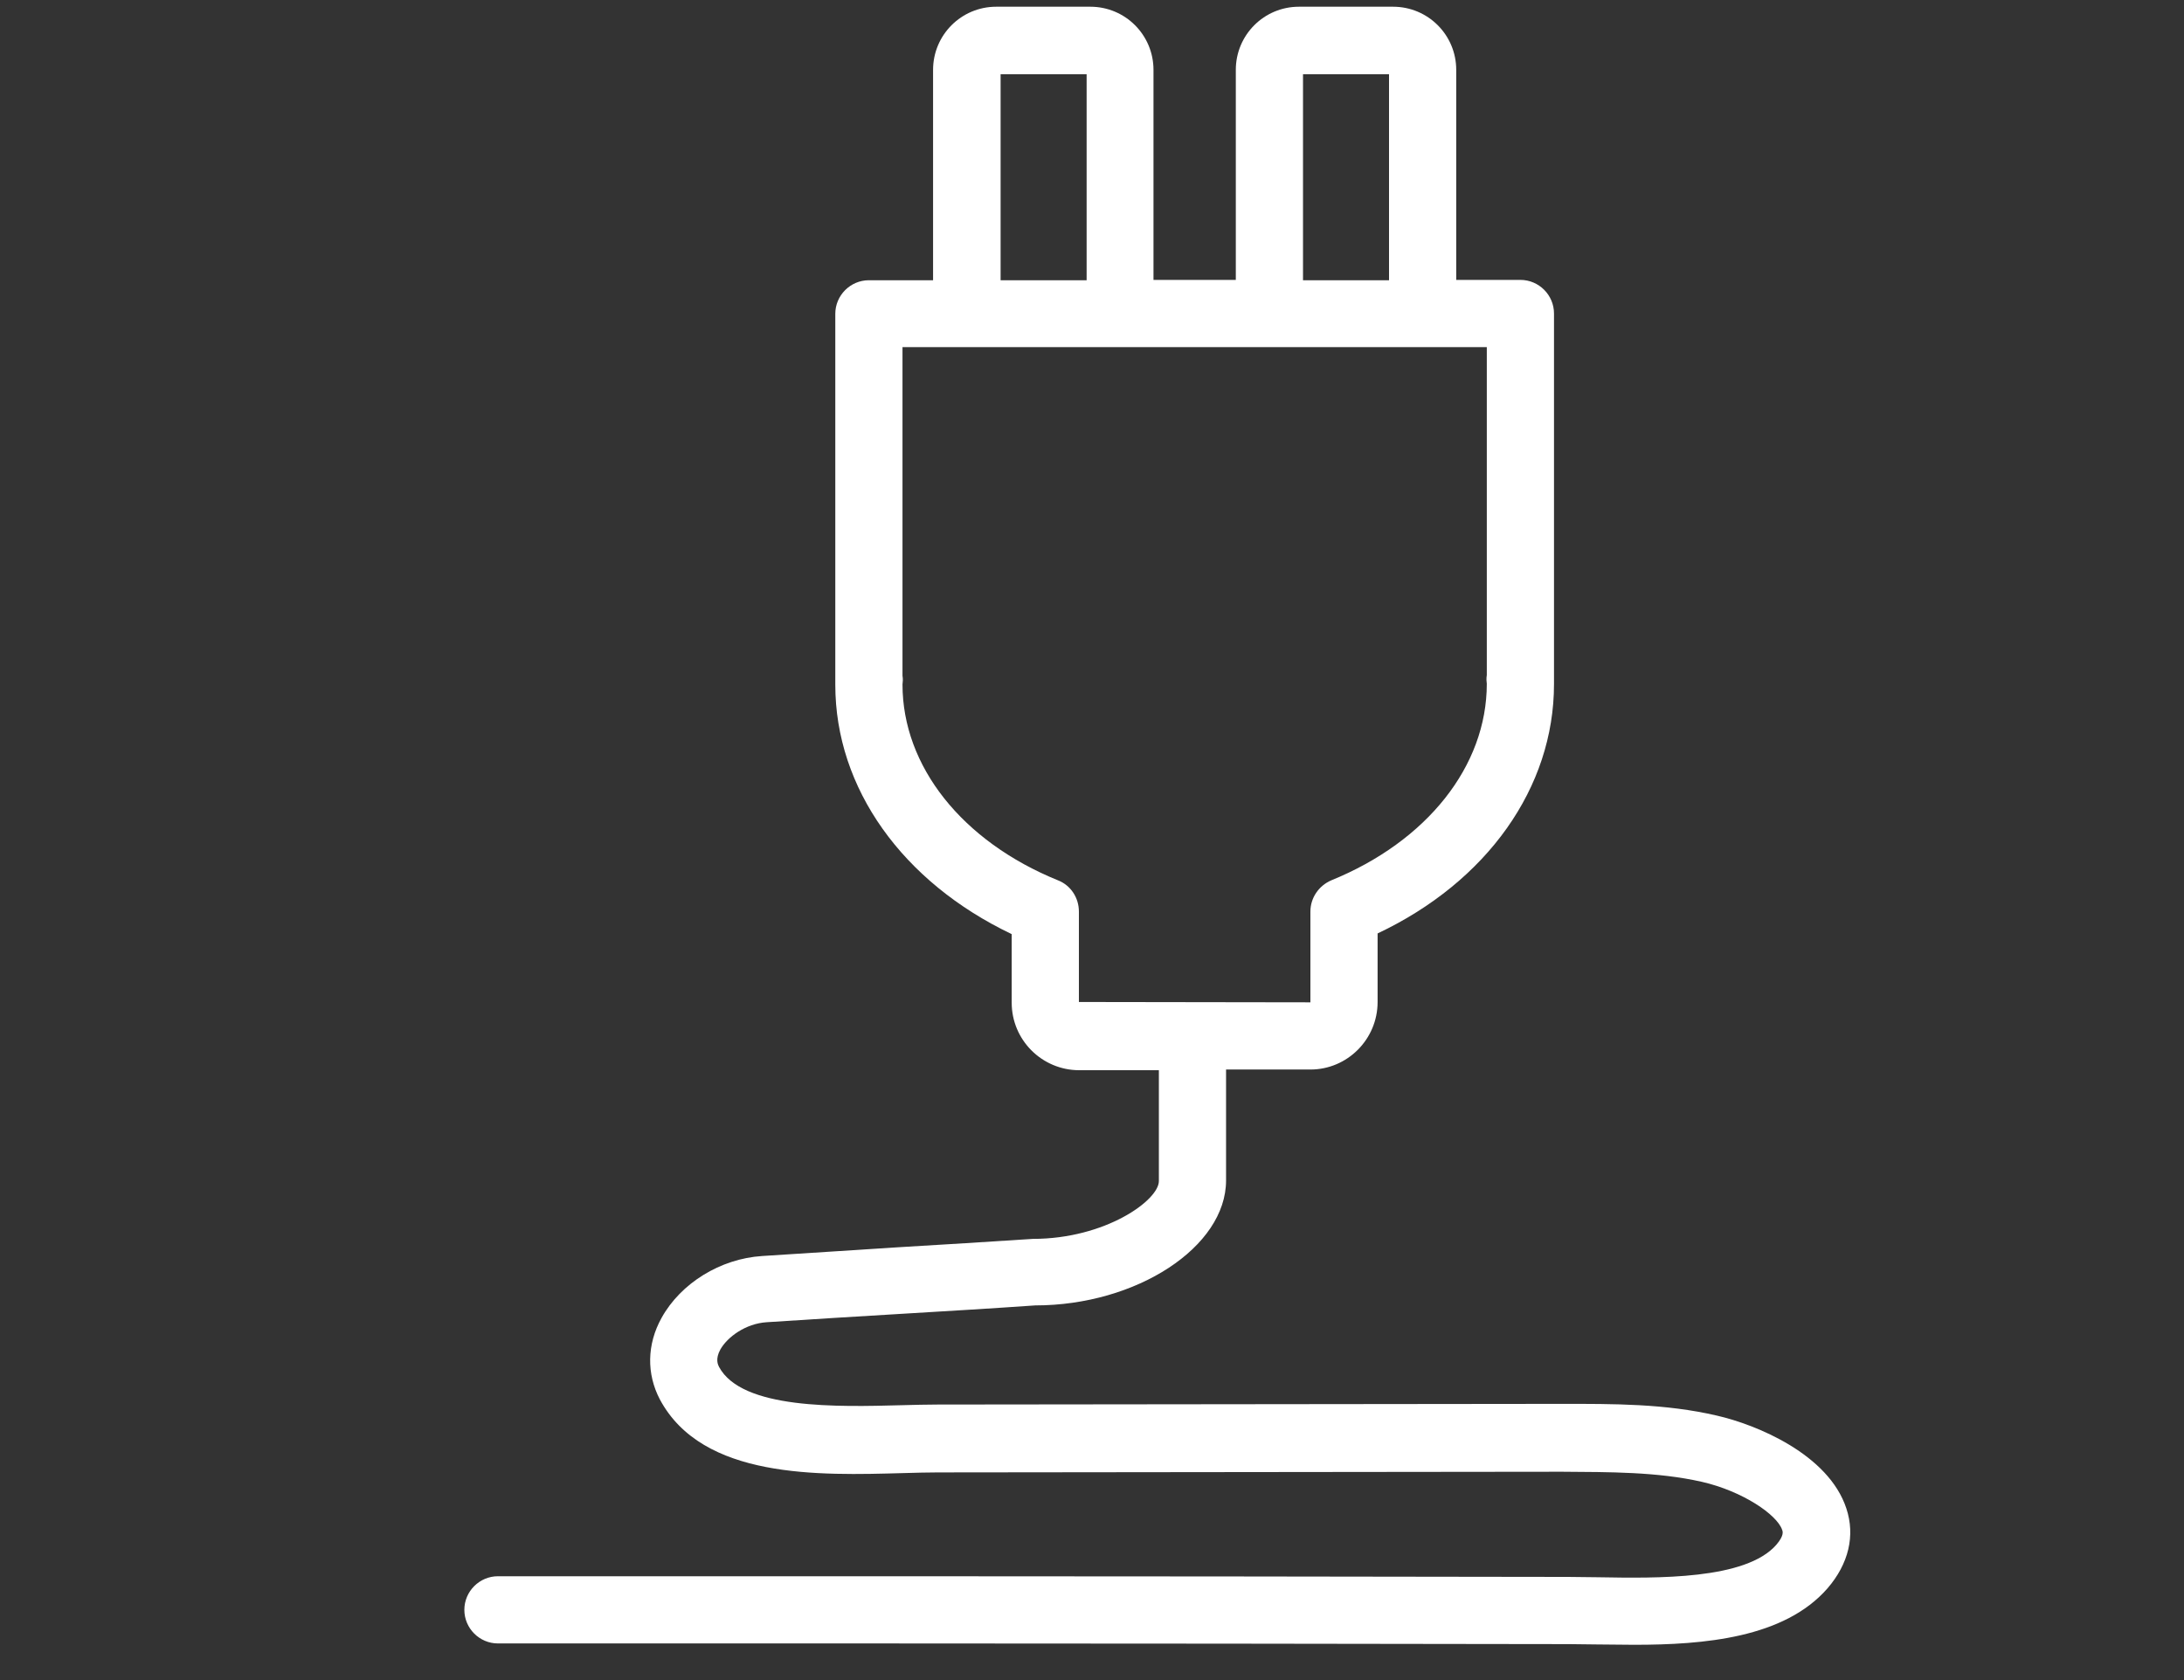
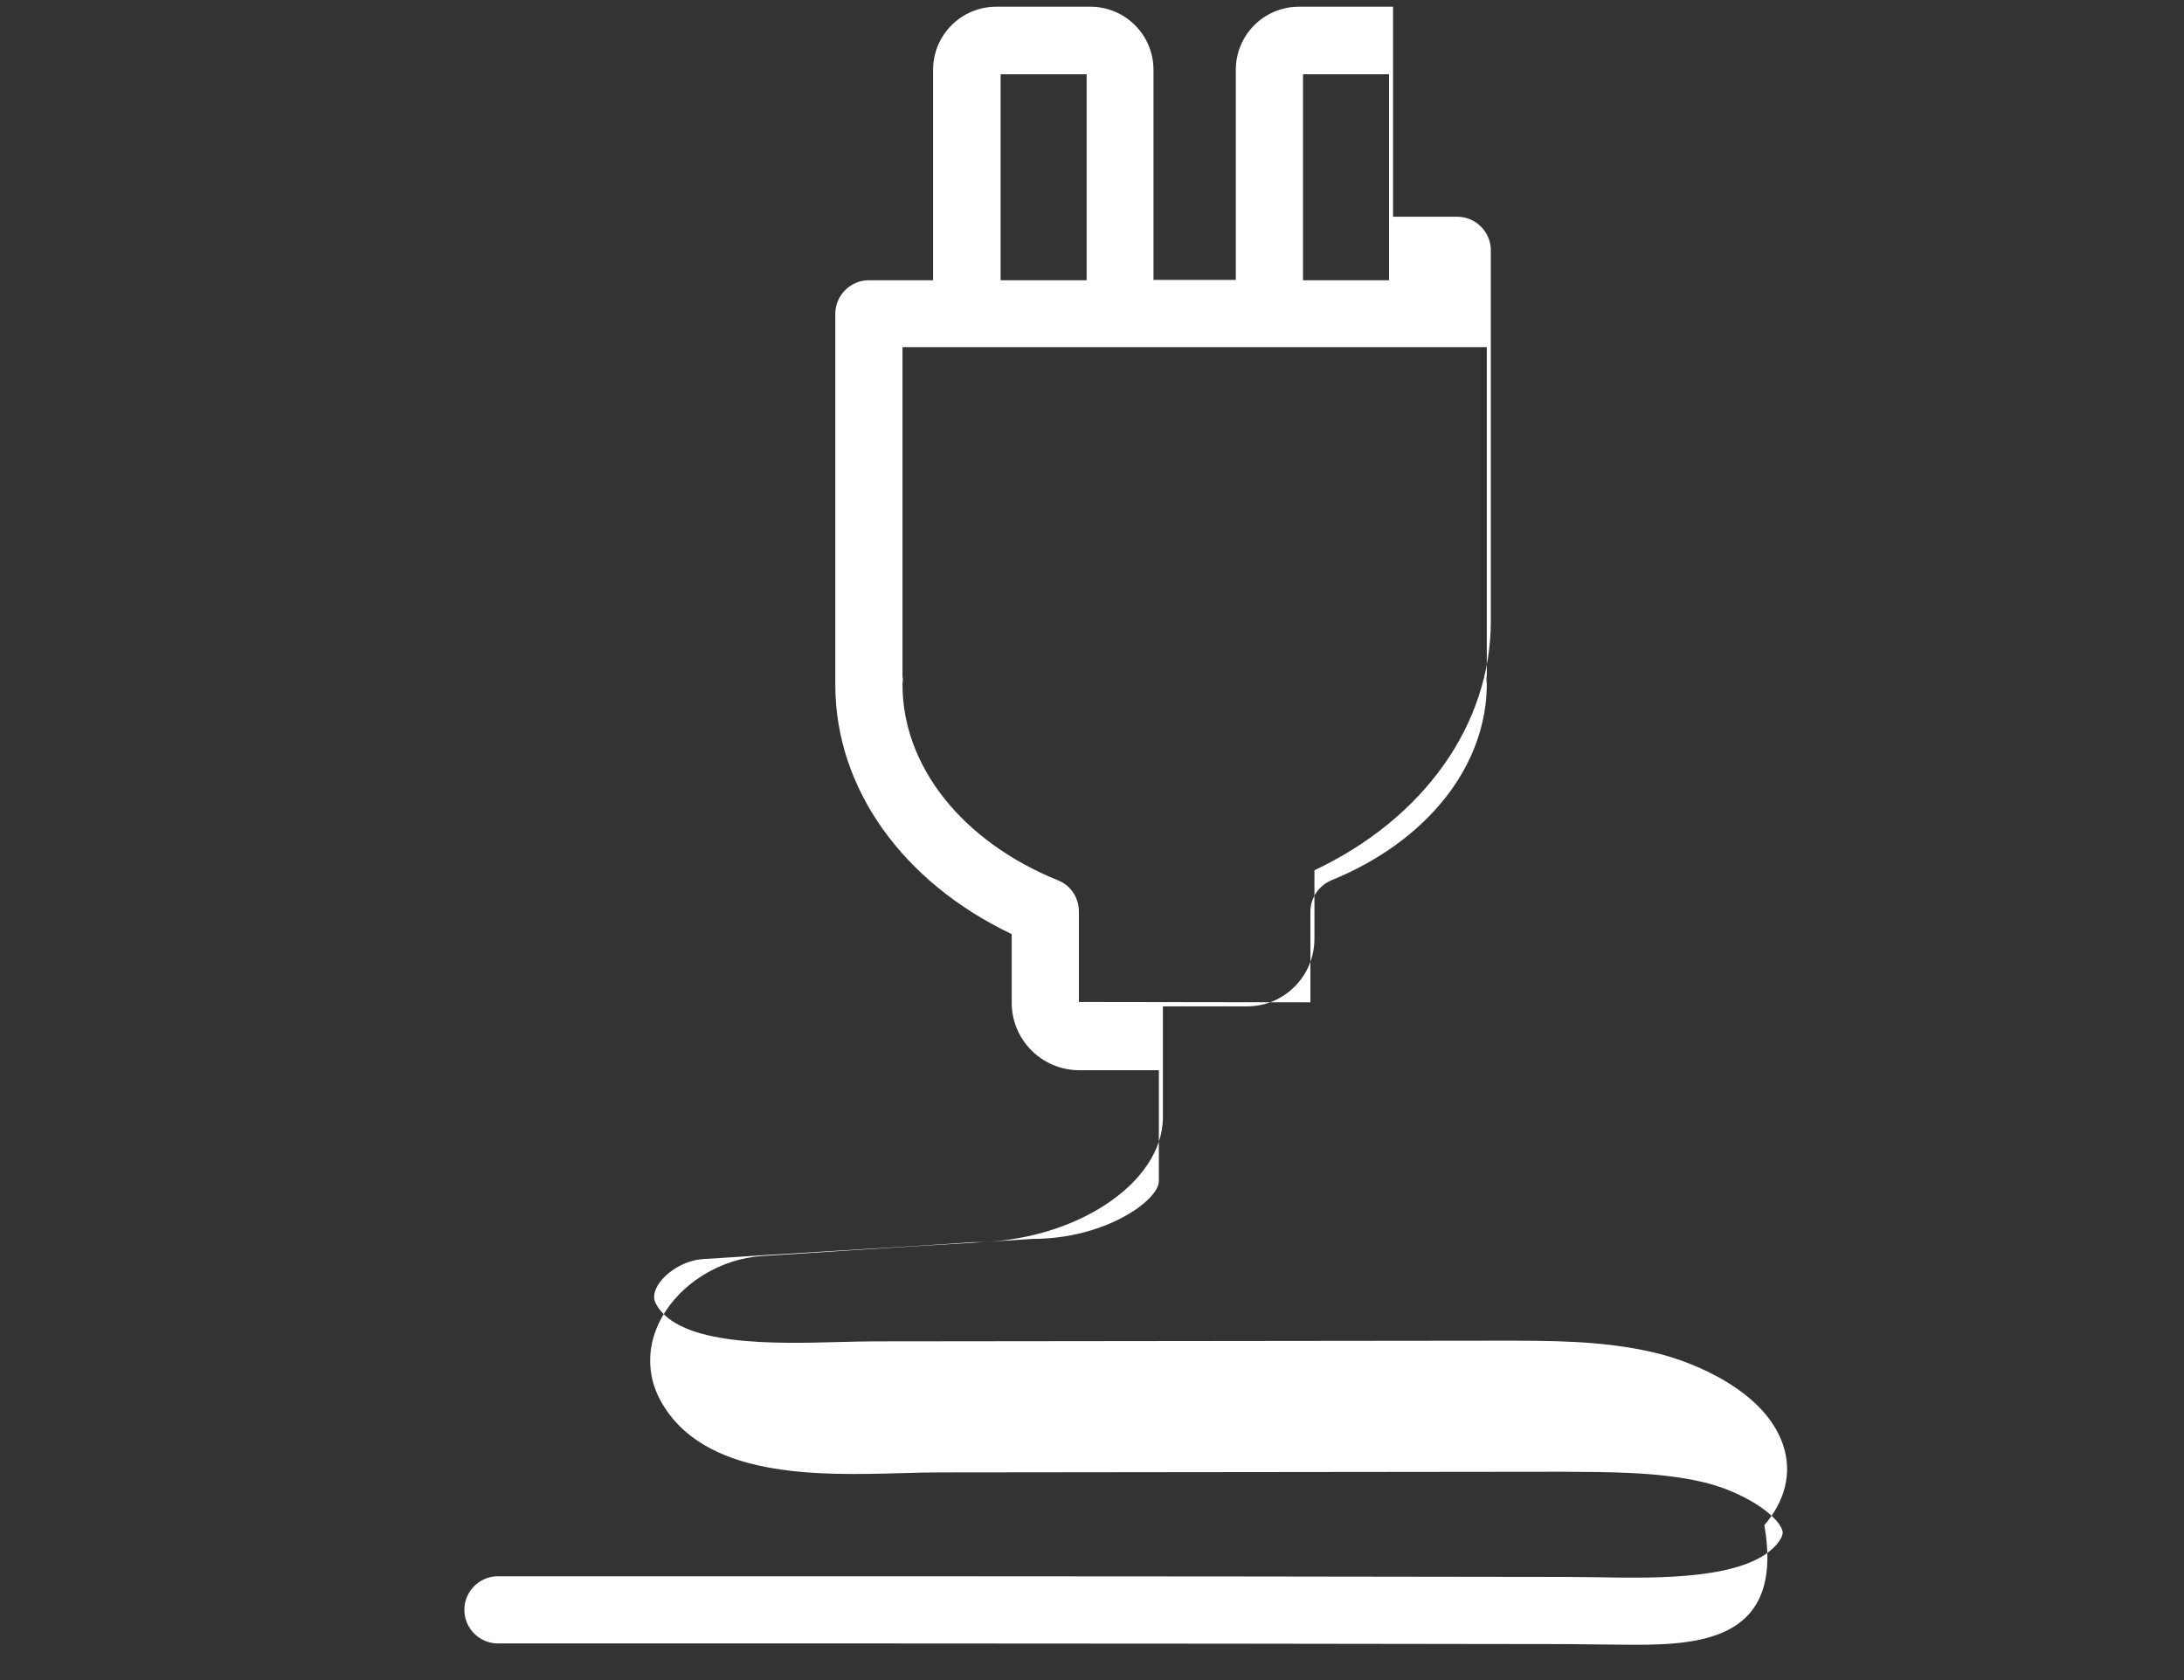
<svg xmlns="http://www.w3.org/2000/svg" version="1.1" id="Calque_1" x="0px" y="0px" viewBox="0 0 65 50" style="enable-background:new 0 0 65 50;" xml:space="preserve">
  <rect x="0" y="0" width="65" height="50" fill="#333333" stroke="none" />
  <style type="text/css">
	.st0{fill:#FFFFFF;}
</style>
  <g>
-     <path class="st0" d="M48.64,48.95c-0.38,0-0.76-0.01-1.11-0.01c-0.3,0-0.58-0.01-0.85-0.01c-5.52-0.01-14.84-0.02-20.36-0.02h-11.5   c-0.55,0-1-0.45-1-1s0.45-1,1-1h11.5c5.52,0,14.84,0.01,20.36,0.02c0.27,0,0.57,0.01,0.88,0.01c1.75,0.03,4.4,0.08,5.31-0.97   c0.23-0.27,0.19-0.39,0.17-0.44c-0.15-0.45-1.17-1.15-2.39-1.43c-1.32-0.3-2.76-0.29-4.16-0.3l-18.58,0.02   c-0.31,0-0.65,0.01-1.02,0.02c-2.52,0.07-5.98,0.18-7.25-2.19c-0.4-0.76-0.39-1.64,0.05-2.43c0.57-1.03,1.75-1.76,2.99-1.84   c1.36-0.09,2.7-0.17,4.04-0.26c1.33-0.08,2.67-0.16,4.02-0.25c2.16,0,3.75-1.15,3.75-1.72v-3.3h-2.37c-1.11,0-2.01-0.9-2.01-2.01   v-2.04c-3.25-1.55-5.25-4.34-5.25-7.42c0-0.01,0-0.04,0-0.06c0-0.02,0-0.04,0-0.07V9.34c0-0.55,0.45-1,1-1h1.91V2.08   c0-1.04,0.84-1.88,1.88-1.88h2.8c1.04,0,1.88,0.84,1.88,1.88v6.25h2.45V2.08c0-1.04,0.84-1.88,1.88-1.88h2.8   c1.04,0,1.88,0.84,1.88,1.88v6.25h1.91c0.55,0,1,0.45,1,1v10.9c0,0.02,0,0.04,0,0.06c0,0.02,0,0.05,0,0.07   c0,3.08-1.99,5.88-5.25,7.42v2.04c0,1.11-0.9,2.01-2,2.01h-2.51v3.3c0,1.98-2.66,3.72-5.68,3.72c-1.29,0.09-2.63,0.17-3.97,0.25   c-1.33,0.08-2.66,0.16-4.02,0.25c-0.63,0.04-1.17,0.44-1.38,0.81c-0.16,0.29-0.07,0.46-0.04,0.52c0.68,1.27,3.54,1.19,5.43,1.14   c0.39-0.01,0.75-0.02,1.08-0.02l18.58-0.02c1.51,0,3.07-0.01,4.61,0.35c1.18,0.27,3.32,1.15,3.85,2.76   c0.27,0.81,0.07,1.65-0.56,2.38C53.1,48.75,50.71,48.95,48.64,48.95z M26.86,20.11c0.01,0.05,0.01,0.1,0.01,0.14   c0,0.02-0.01,0.1-0.01,0.12c0,2.43,1.77,4.67,4.63,5.83c0.38,0.15,0.62,0.52,0.62,0.93v2.69L39,29.83l0-2.7   c0-0.41,0.25-0.77,0.62-0.93c2.85-1.16,4.63-3.4,4.63-5.85l-0.01-0.11c0-0.05,0-0.1,0.01-0.15v-9.76H26.86V20.11z M38.78,8.34h2.56   V2.21h-2.56V8.34z M29.78,8.34h2.56V2.21h-2.56V8.34z" />
+     <path class="st0" d="M48.64,48.95c-0.38,0-0.76-0.01-1.11-0.01c-0.3,0-0.58-0.01-0.85-0.01c-5.52-0.01-14.84-0.02-20.36-0.02h-11.5   c-0.55,0-1-0.45-1-1s0.45-1,1-1h11.5c5.52,0,14.84,0.01,20.36,0.02c0.27,0,0.57,0.01,0.88,0.01c1.75,0.03,4.4,0.08,5.31-0.97   c0.23-0.27,0.19-0.39,0.17-0.44c-0.15-0.45-1.17-1.15-2.39-1.43c-1.32-0.3-2.76-0.29-4.16-0.3l-18.58,0.02   c-0.31,0-0.65,0.01-1.02,0.02c-2.52,0.07-5.98,0.18-7.25-2.19c-0.4-0.76-0.39-1.64,0.05-2.43c0.57-1.03,1.75-1.76,2.99-1.84   c1.36-0.09,2.7-0.17,4.04-0.26c1.33-0.08,2.67-0.16,4.02-0.25c2.16,0,3.75-1.15,3.75-1.72v-3.3h-2.37c-1.11,0-2.01-0.9-2.01-2.01   v-2.04c-3.25-1.55-5.25-4.34-5.25-7.42c0-0.01,0-0.04,0-0.06c0-0.02,0-0.04,0-0.07V9.34c0-0.55,0.45-1,1-1h1.91V2.08   c0-1.04,0.84-1.88,1.88-1.88h2.8c1.04,0,1.88,0.84,1.88,1.88v6.25h2.45V2.08c0-1.04,0.84-1.88,1.88-1.88h2.8   v6.25h1.91c0.55,0,1,0.45,1,1v10.9c0,0.02,0,0.04,0,0.06c0,0.02,0,0.05,0,0.07   c0,3.08-1.99,5.88-5.25,7.42v2.04c0,1.11-0.9,2.01-2,2.01h-2.51v3.3c0,1.98-2.66,3.72-5.68,3.72c-1.29,0.09-2.63,0.17-3.97,0.25   c-1.33,0.08-2.66,0.16-4.02,0.25c-0.63,0.04-1.17,0.44-1.38,0.81c-0.16,0.29-0.07,0.46-0.04,0.52c0.68,1.27,3.54,1.19,5.43,1.14   c0.39-0.01,0.75-0.02,1.08-0.02l18.58-0.02c1.51,0,3.07-0.01,4.61,0.35c1.18,0.27,3.32,1.15,3.85,2.76   c0.27,0.81,0.07,1.65-0.56,2.38C53.1,48.75,50.71,48.95,48.64,48.95z M26.86,20.11c0.01,0.05,0.01,0.1,0.01,0.14   c0,0.02-0.01,0.1-0.01,0.12c0,2.43,1.77,4.67,4.63,5.83c0.38,0.15,0.62,0.52,0.62,0.93v2.69L39,29.83l0-2.7   c0-0.41,0.25-0.77,0.62-0.93c2.85-1.16,4.63-3.4,4.63-5.85l-0.01-0.11c0-0.05,0-0.1,0.01-0.15v-9.76H26.86V20.11z M38.78,8.34h2.56   V2.21h-2.56V8.34z M29.78,8.34h2.56V2.21h-2.56V8.34z" />
  </g>
</svg>